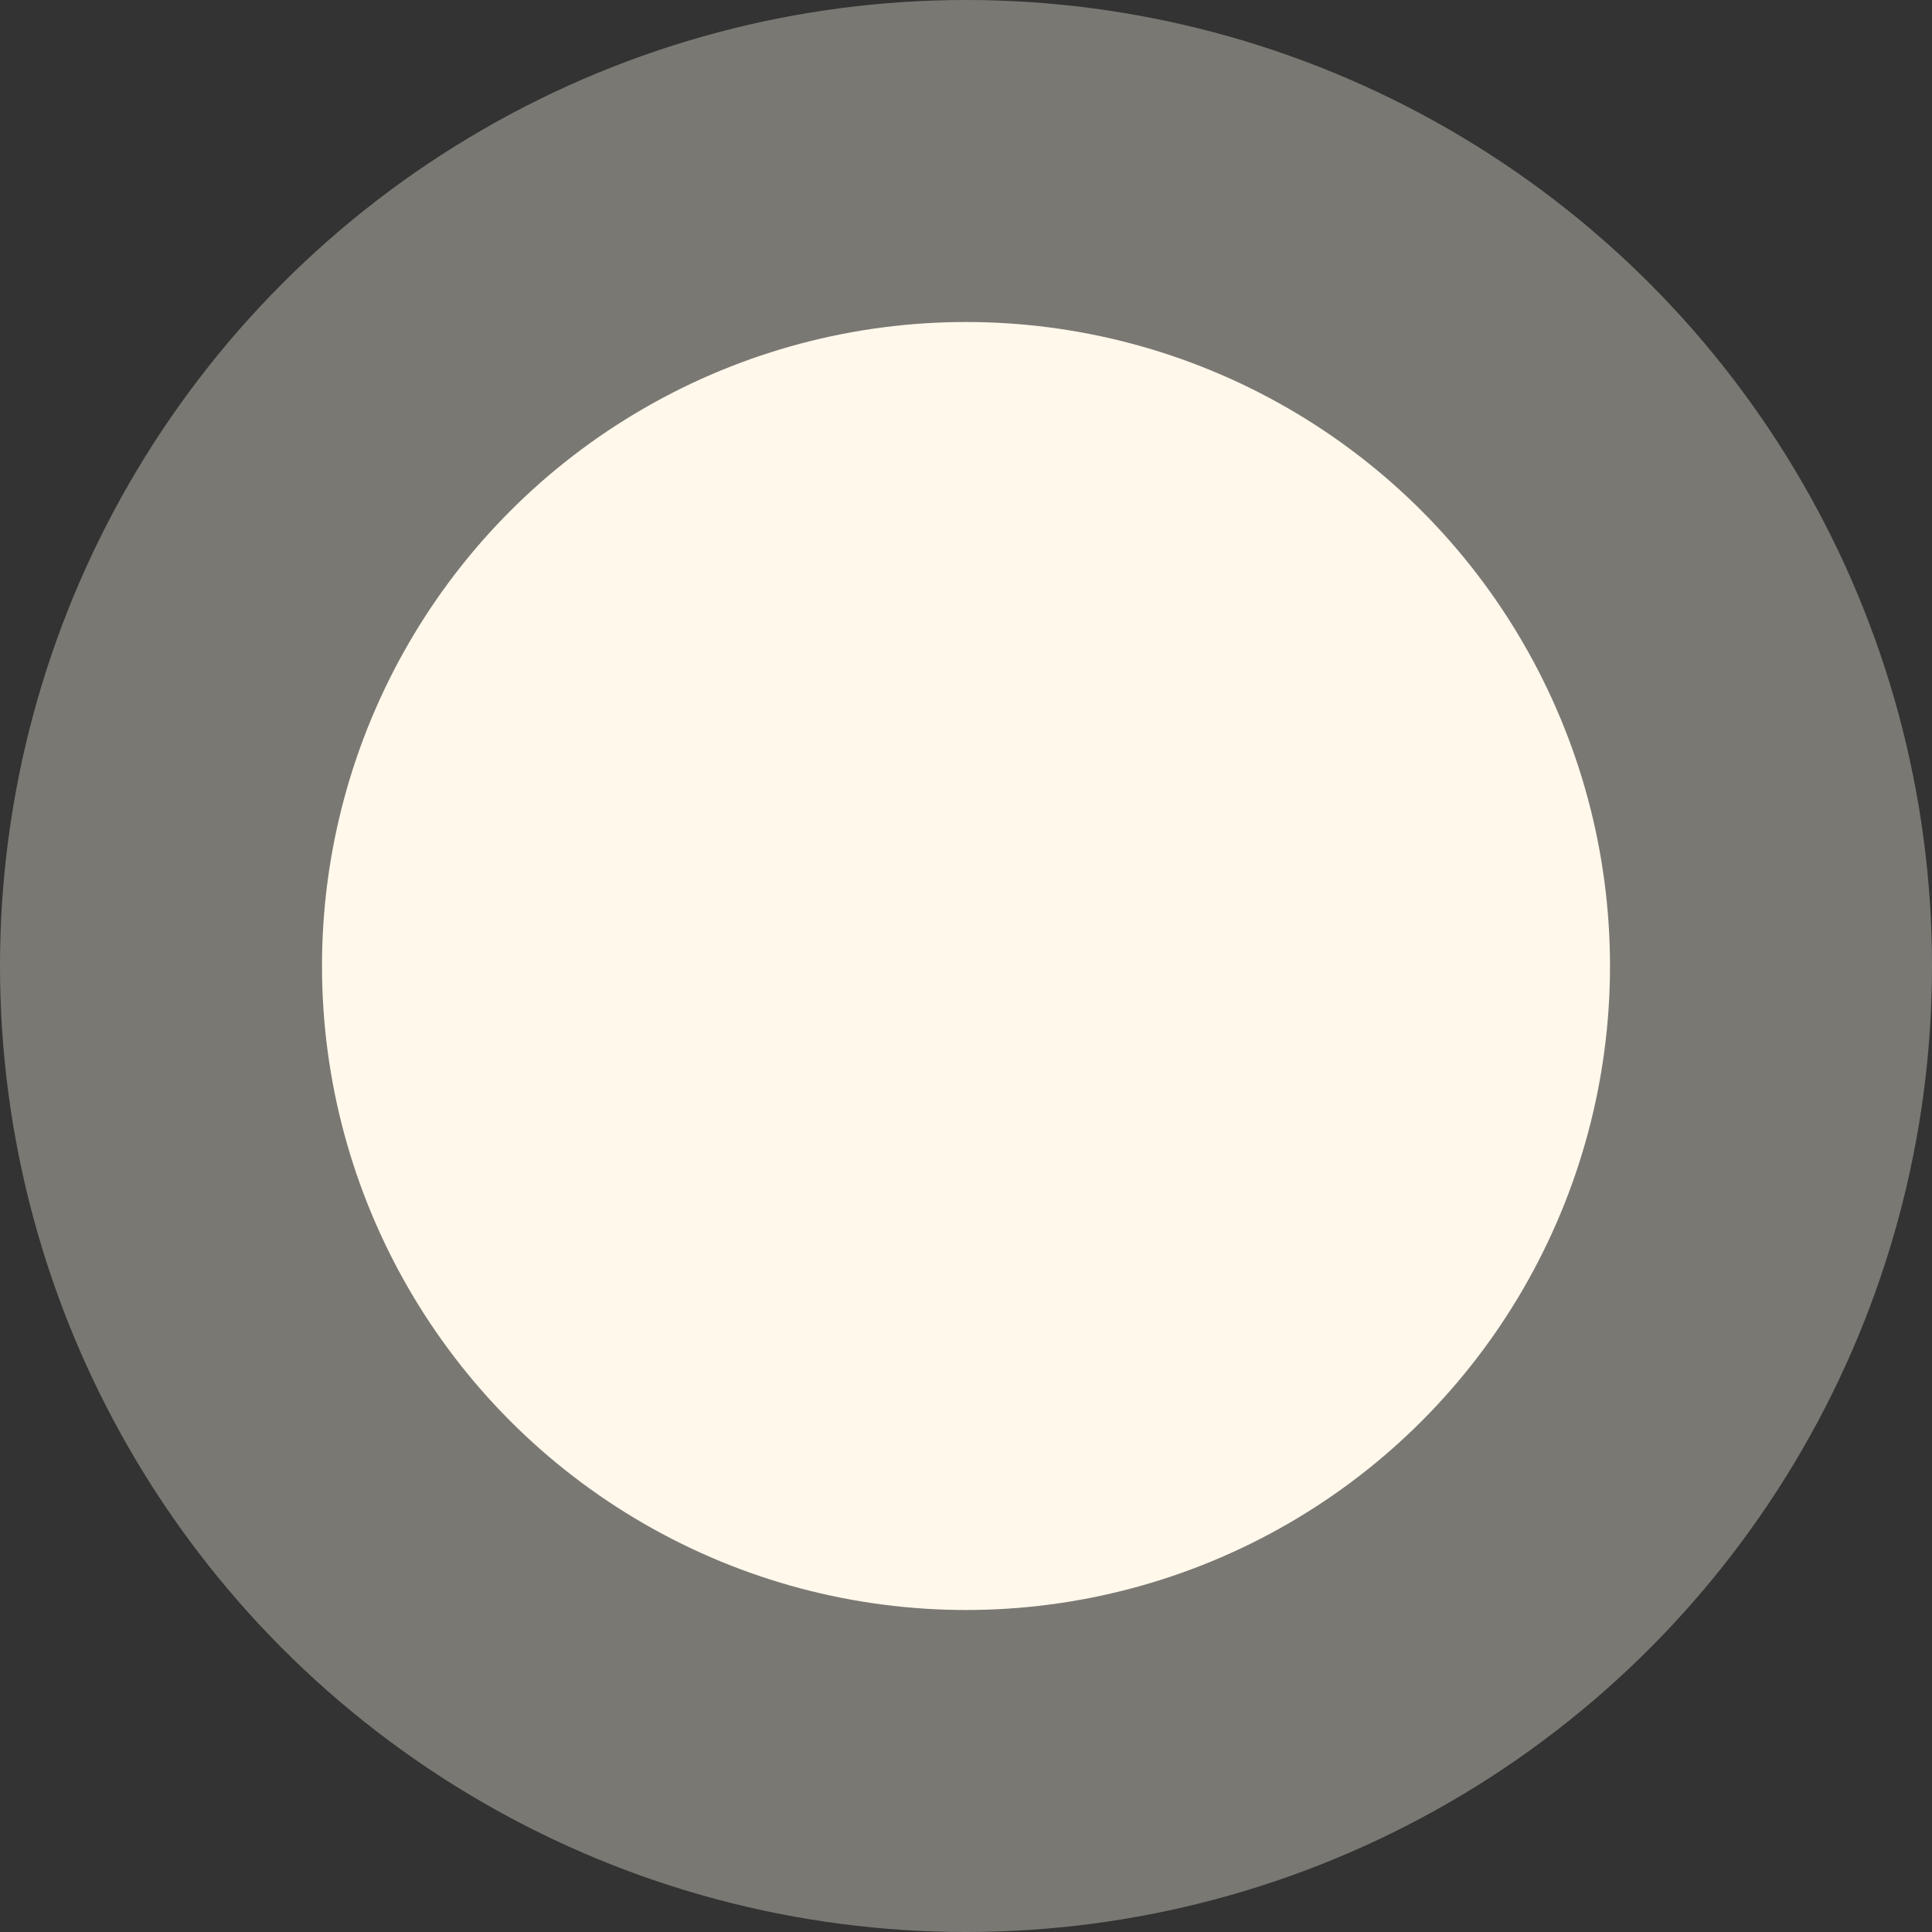
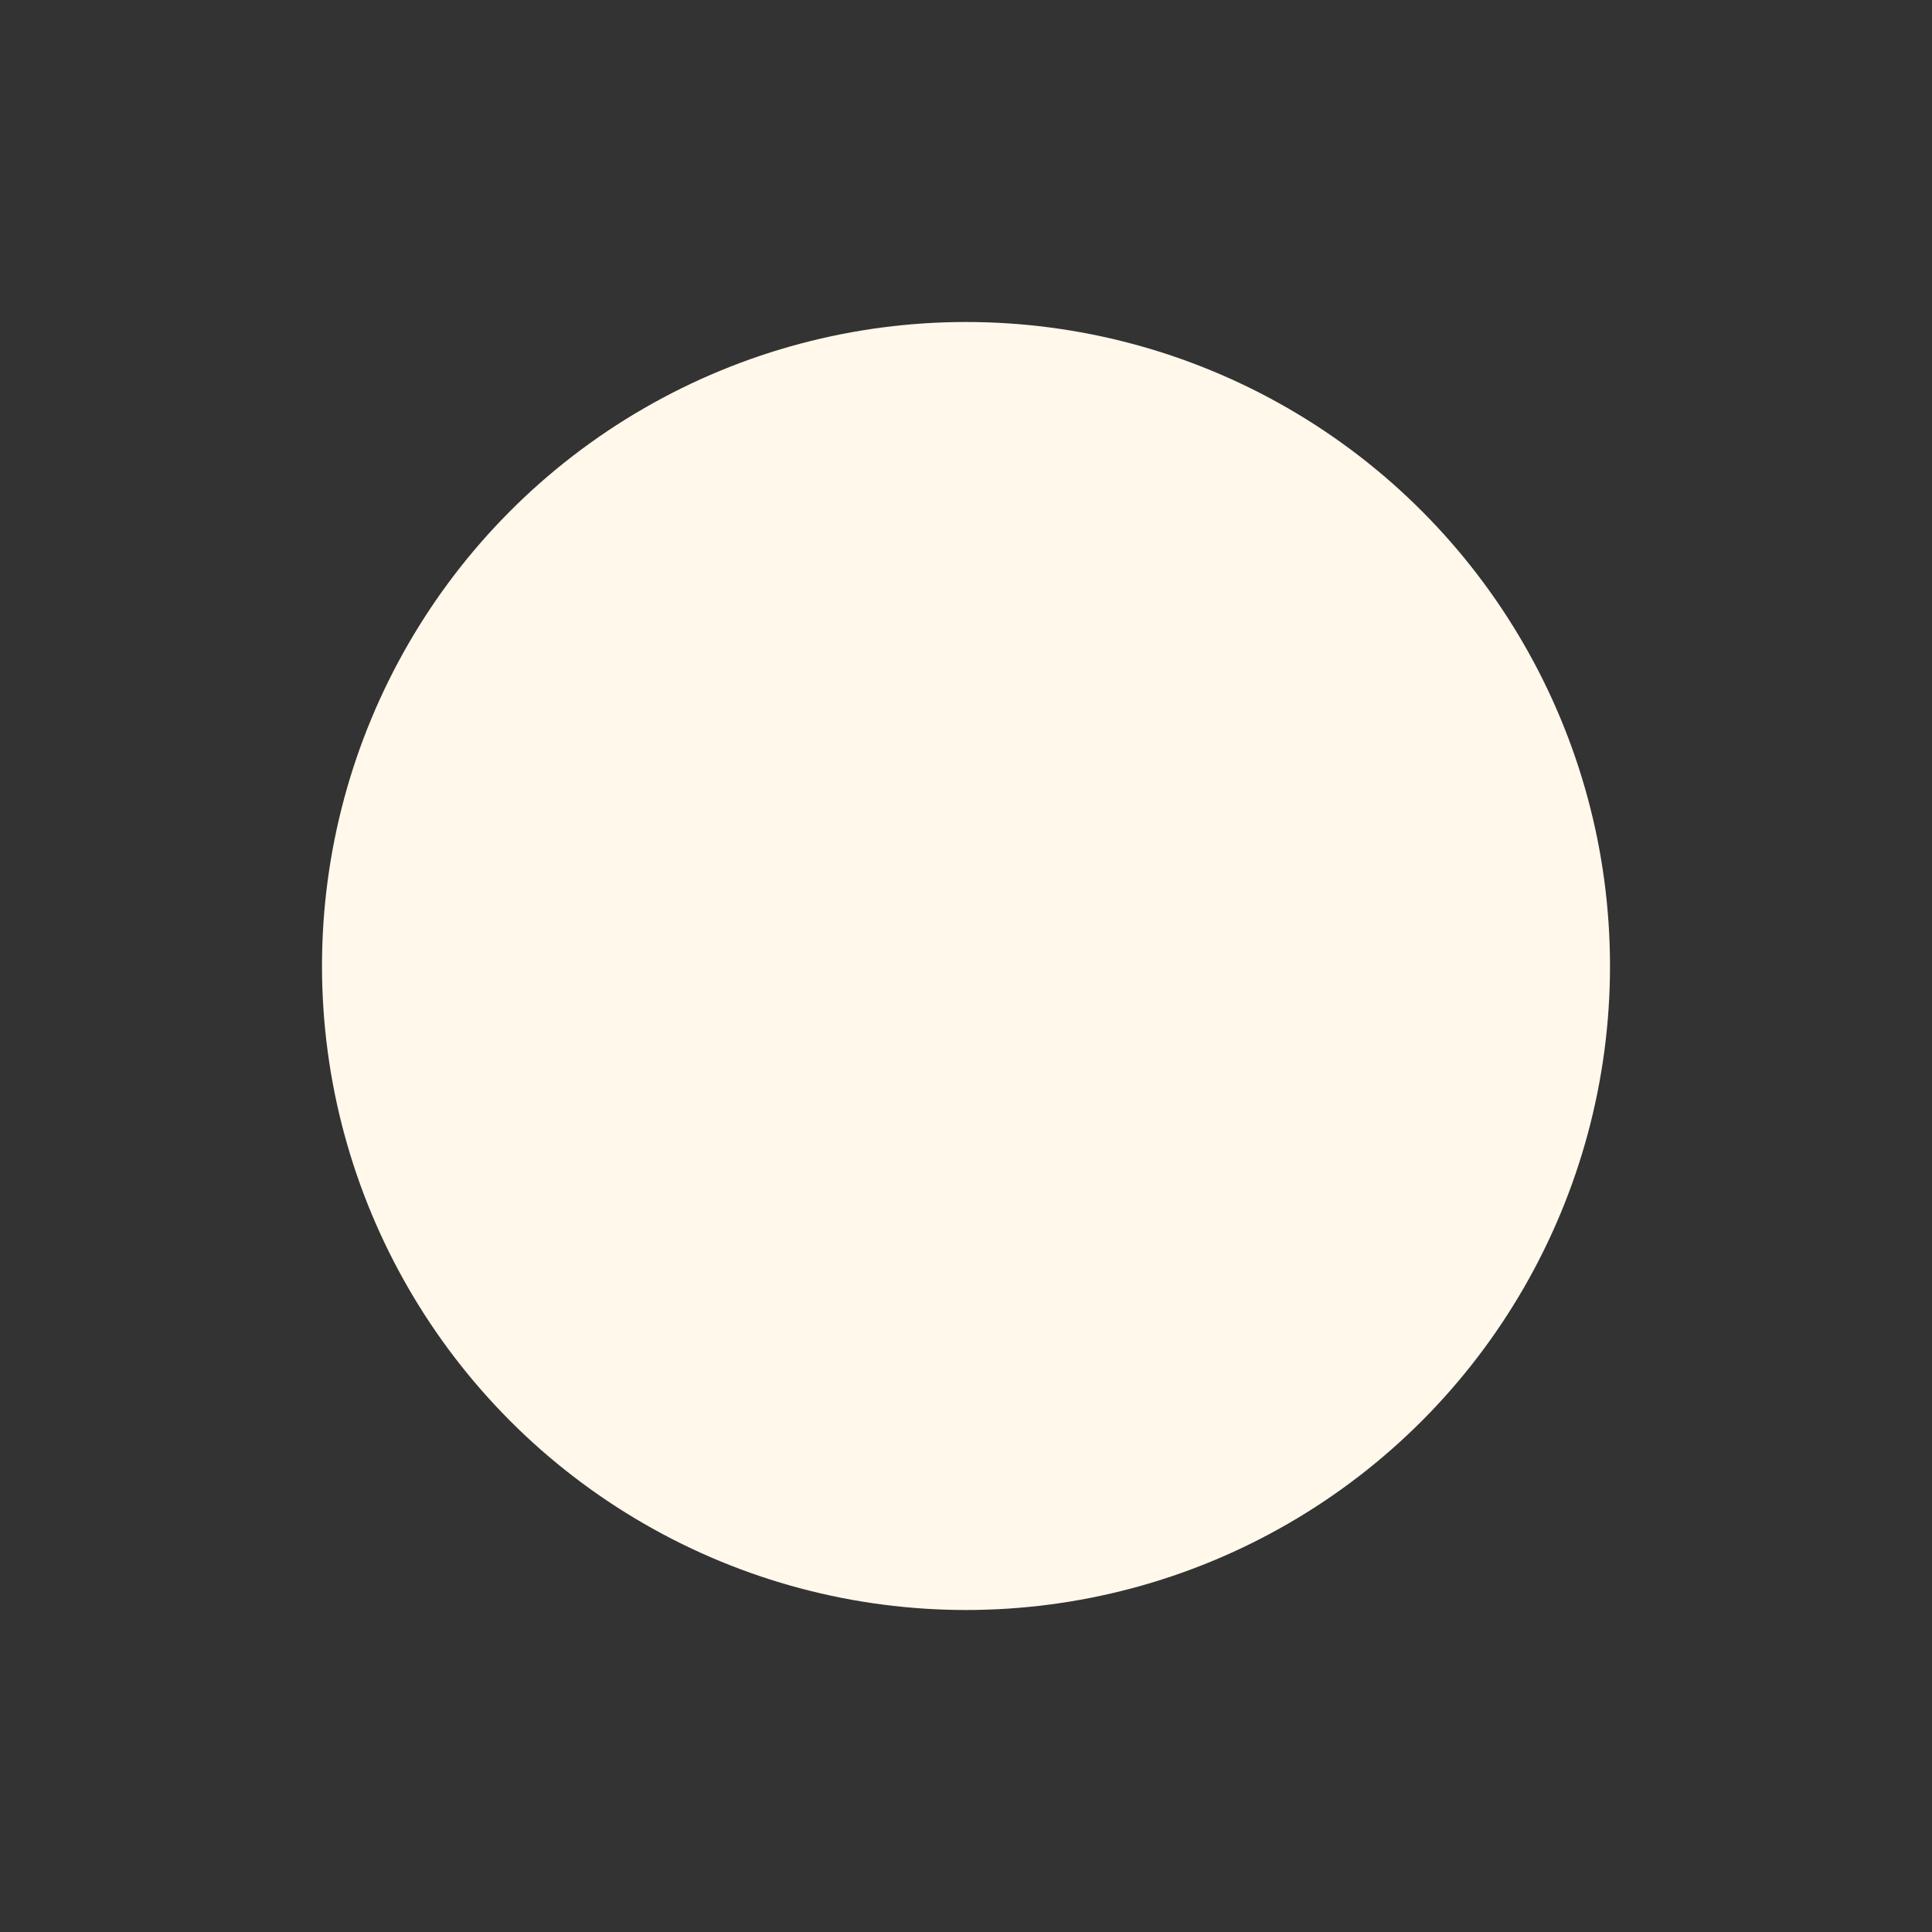
<svg xmlns="http://www.w3.org/2000/svg" width="24" height="24" viewBox="0 0 24 24">
  <rect x="0" y="0" width="24" height="24" fill="#333333" stroke="none" />
  <g id="_5" data-name="5" transform="translate(-533 -2628)">
-     <circle id="椭圆_15" data-name="椭圆 15" cx="12" cy="12" r="12" transform="translate(533 2628)" fill="#fff8eb" opacity="0.35" />
    <circle id="椭圆_16" data-name="椭圆 16" cx="8" cy="8" r="8" transform="translate(537 2632)" fill="#fff8eb" />
  </g>
</svg>